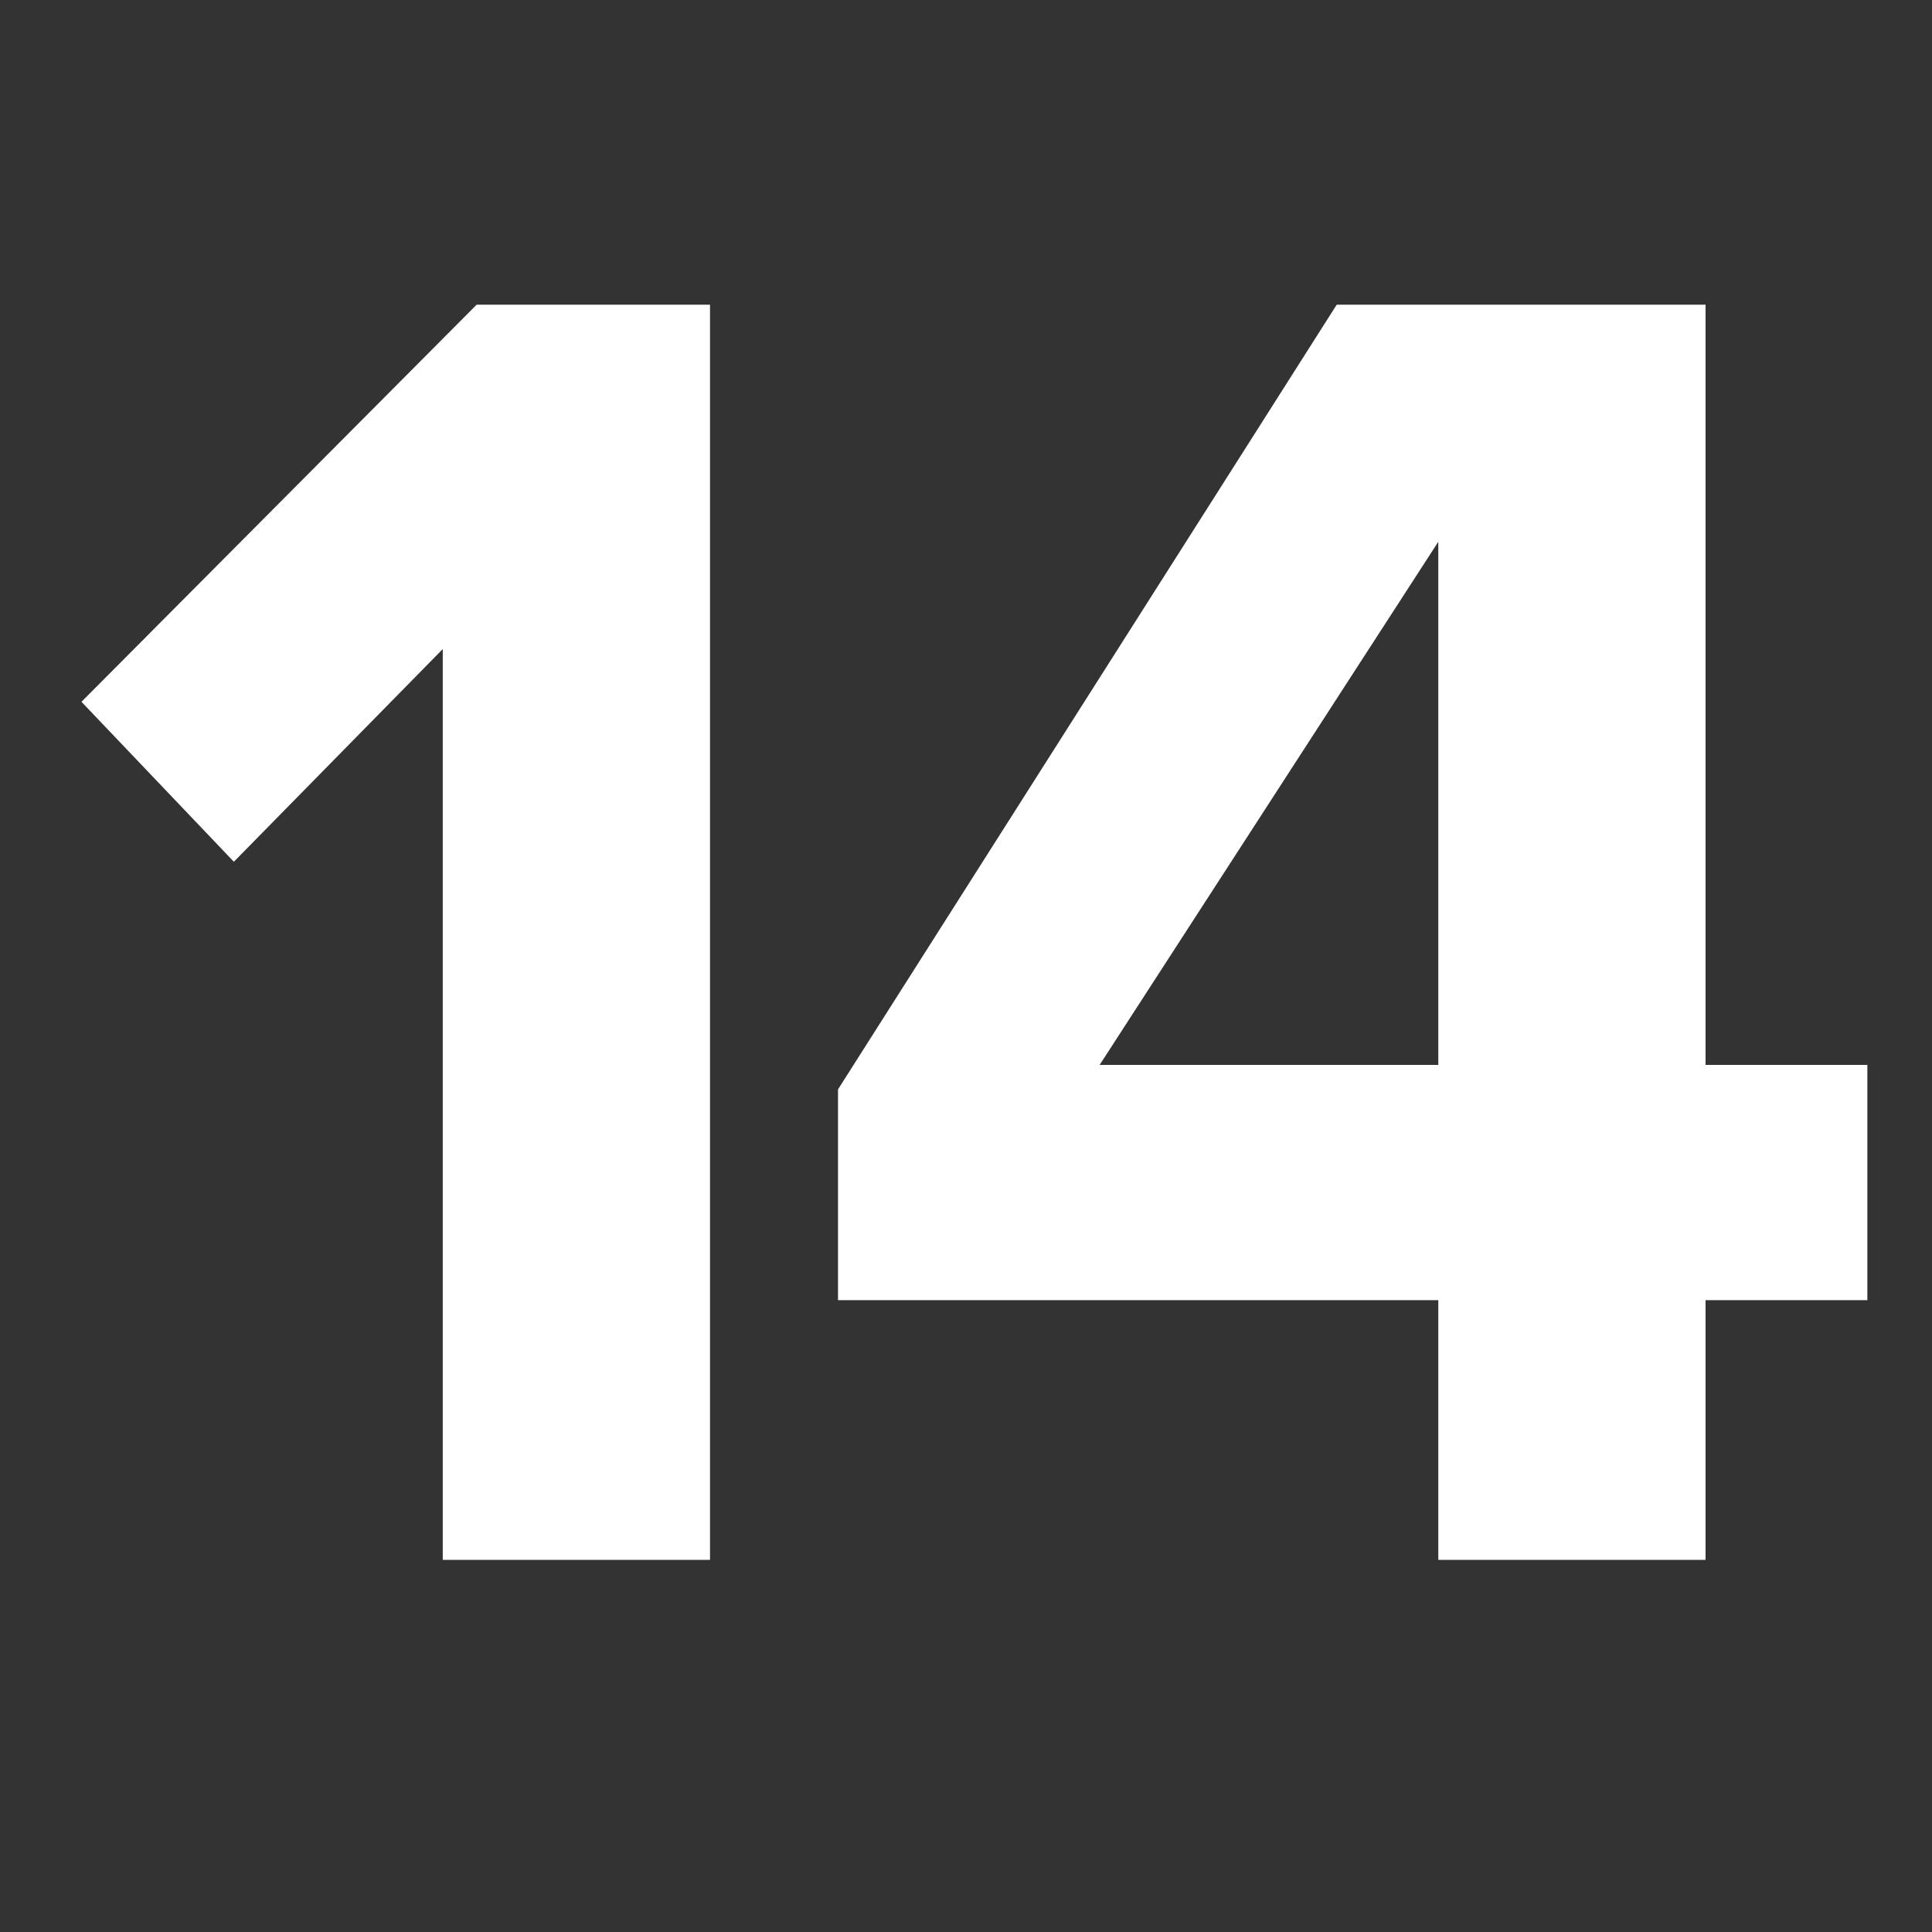
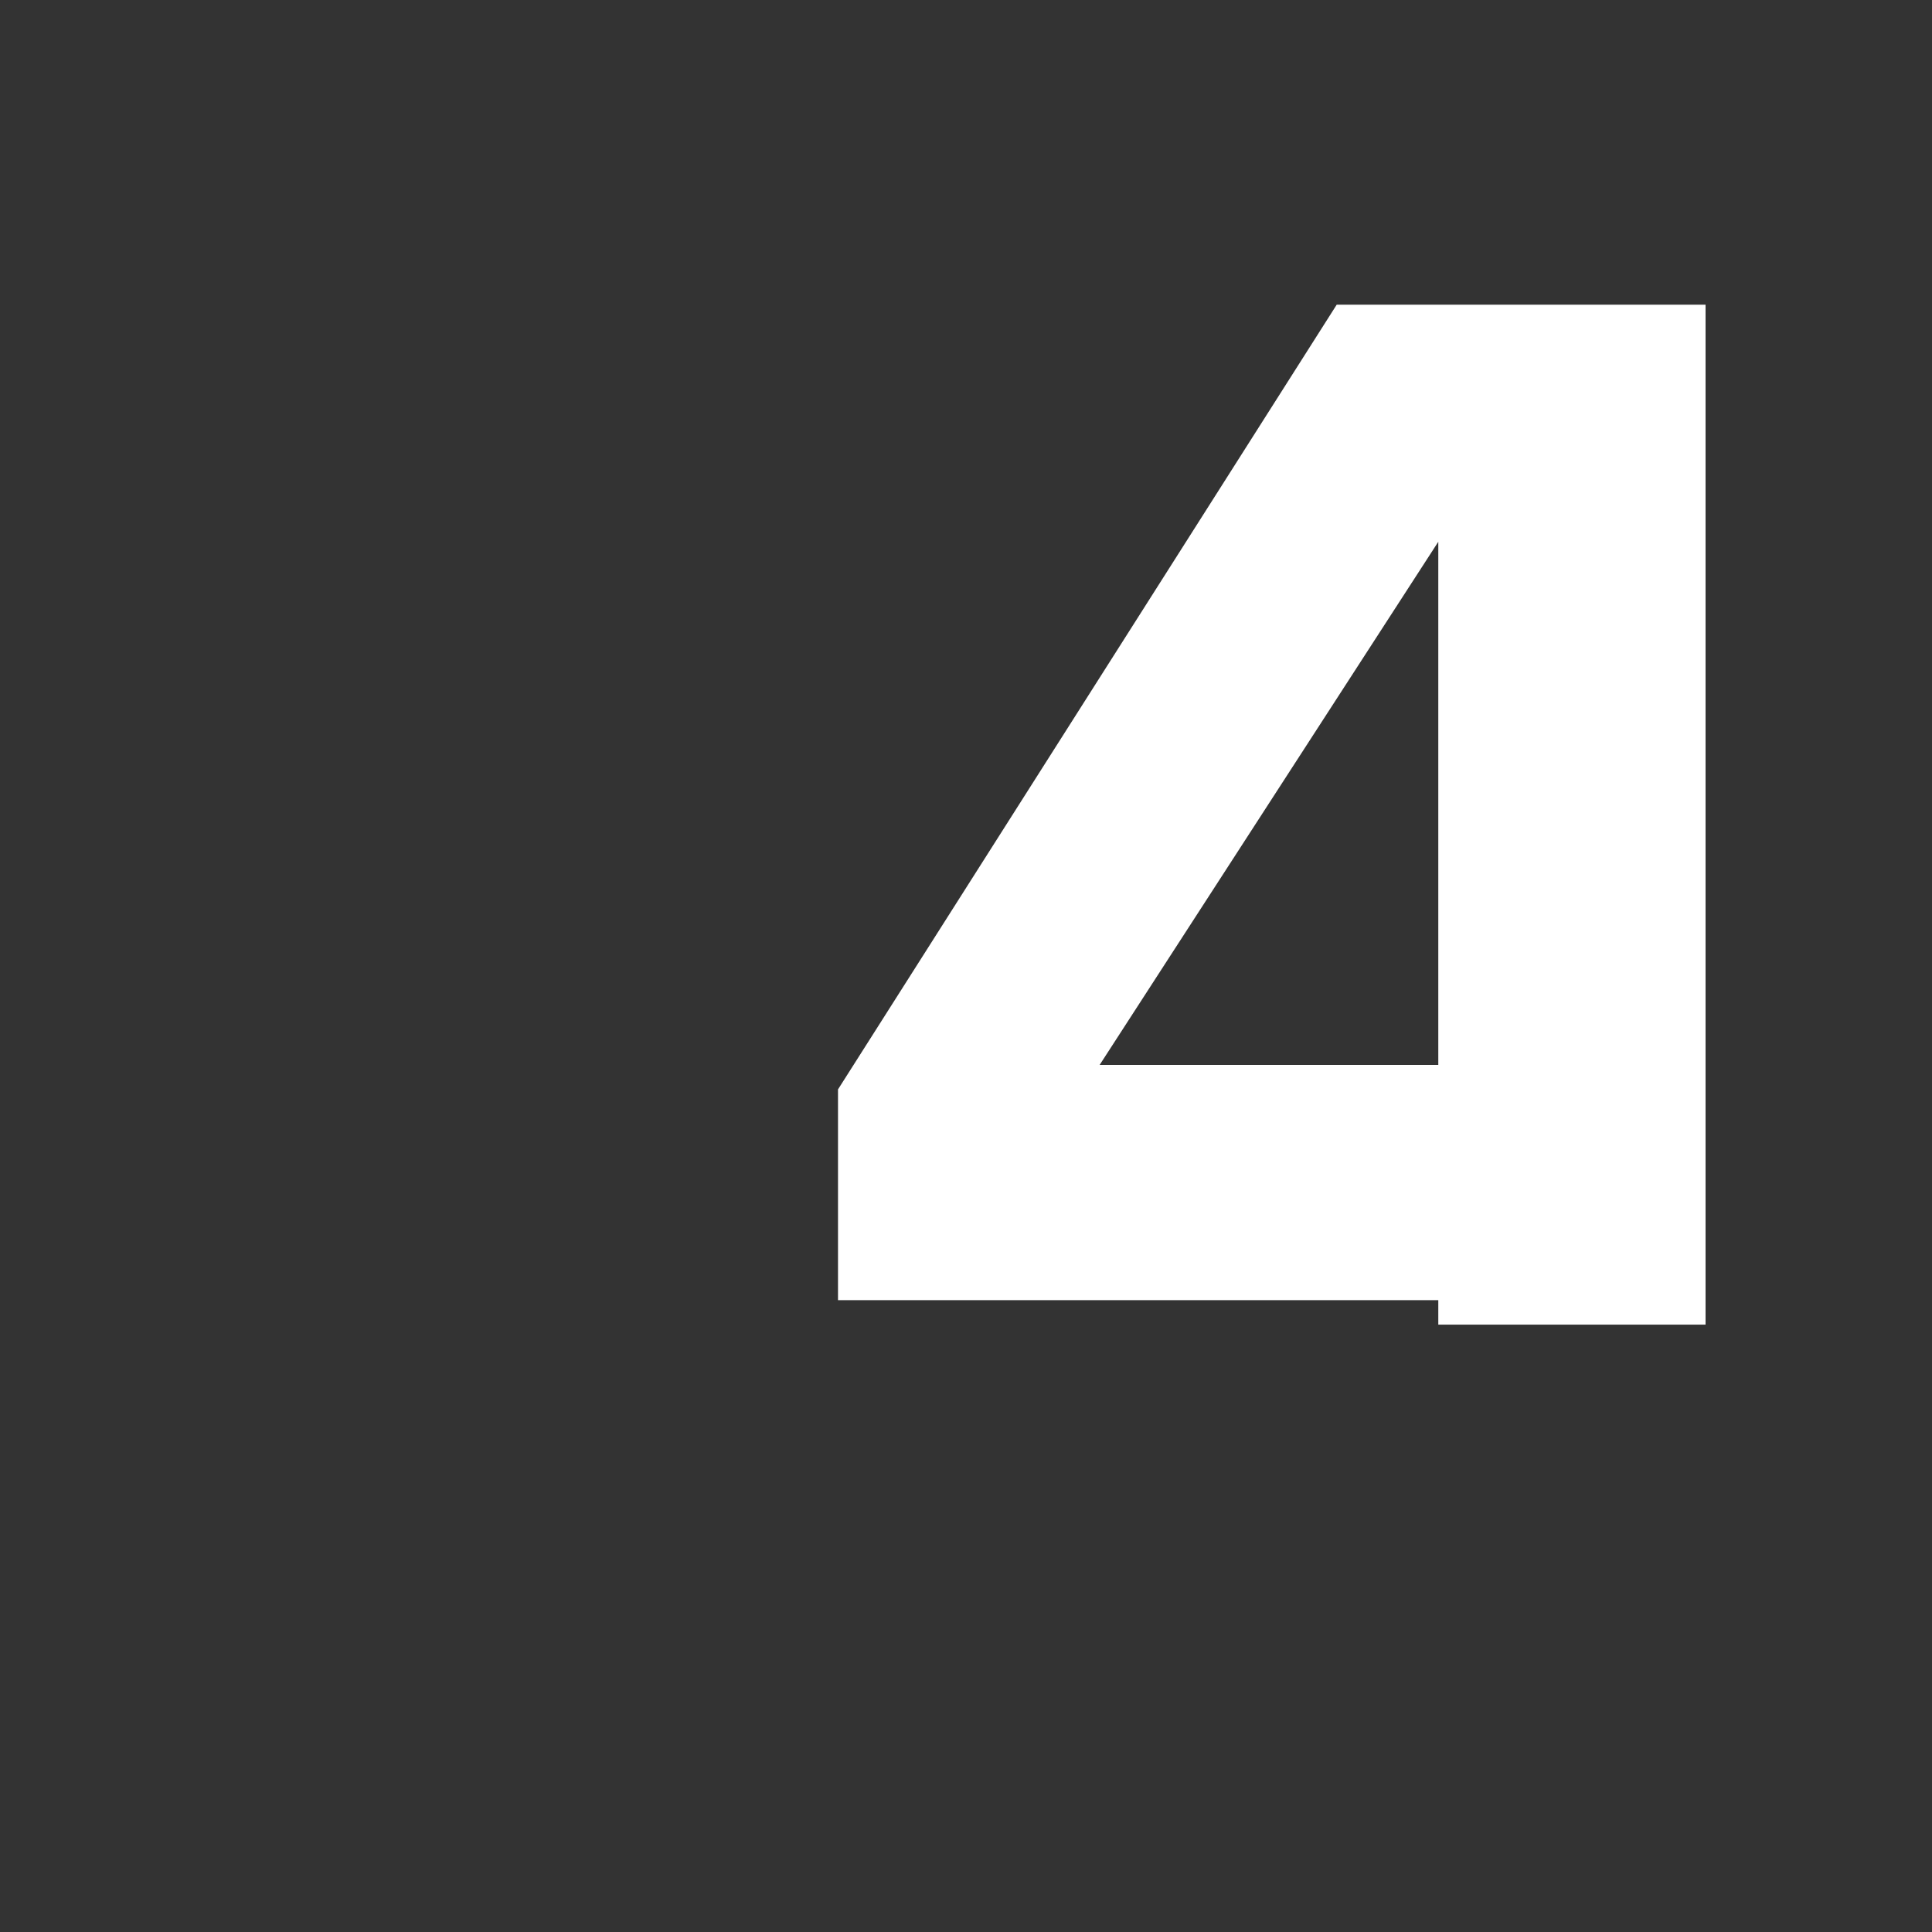
<svg xmlns="http://www.w3.org/2000/svg" version="1.1" id="Layer_1" x="0px" y="0px" width="24px" height="24px" viewBox="0 0 24 24" enable-background="new 0 0 24 24" xml:space="preserve">
  <rect x="0" y="0" width="24" height="24" fill="#333333" stroke="none" />
  <g>
-     <path fill="#FFFFFF" d="M5.5,19.377V8.063l-2.595,2.642L1.012,8.718l4.909-4.933H8.82v15.592H5.5z" />
-     <path fill="#FFFFFF" d="M17.867,19.377v-3.226h-7.457v-2.618l6.195-9.748h4.582v9.444h2.01v2.922h-2.01v3.226H17.867z M17.867,6.73   l-4.207,6.499h4.207V6.73z" />
+     <path fill="#FFFFFF" d="M17.867,19.377v-3.226h-7.457v-2.618l6.195-9.748h4.582v9.444h2.01h-2.01v3.226H17.867z M17.867,6.73   l-4.207,6.499h4.207V6.73z" />
  </g>
</svg>